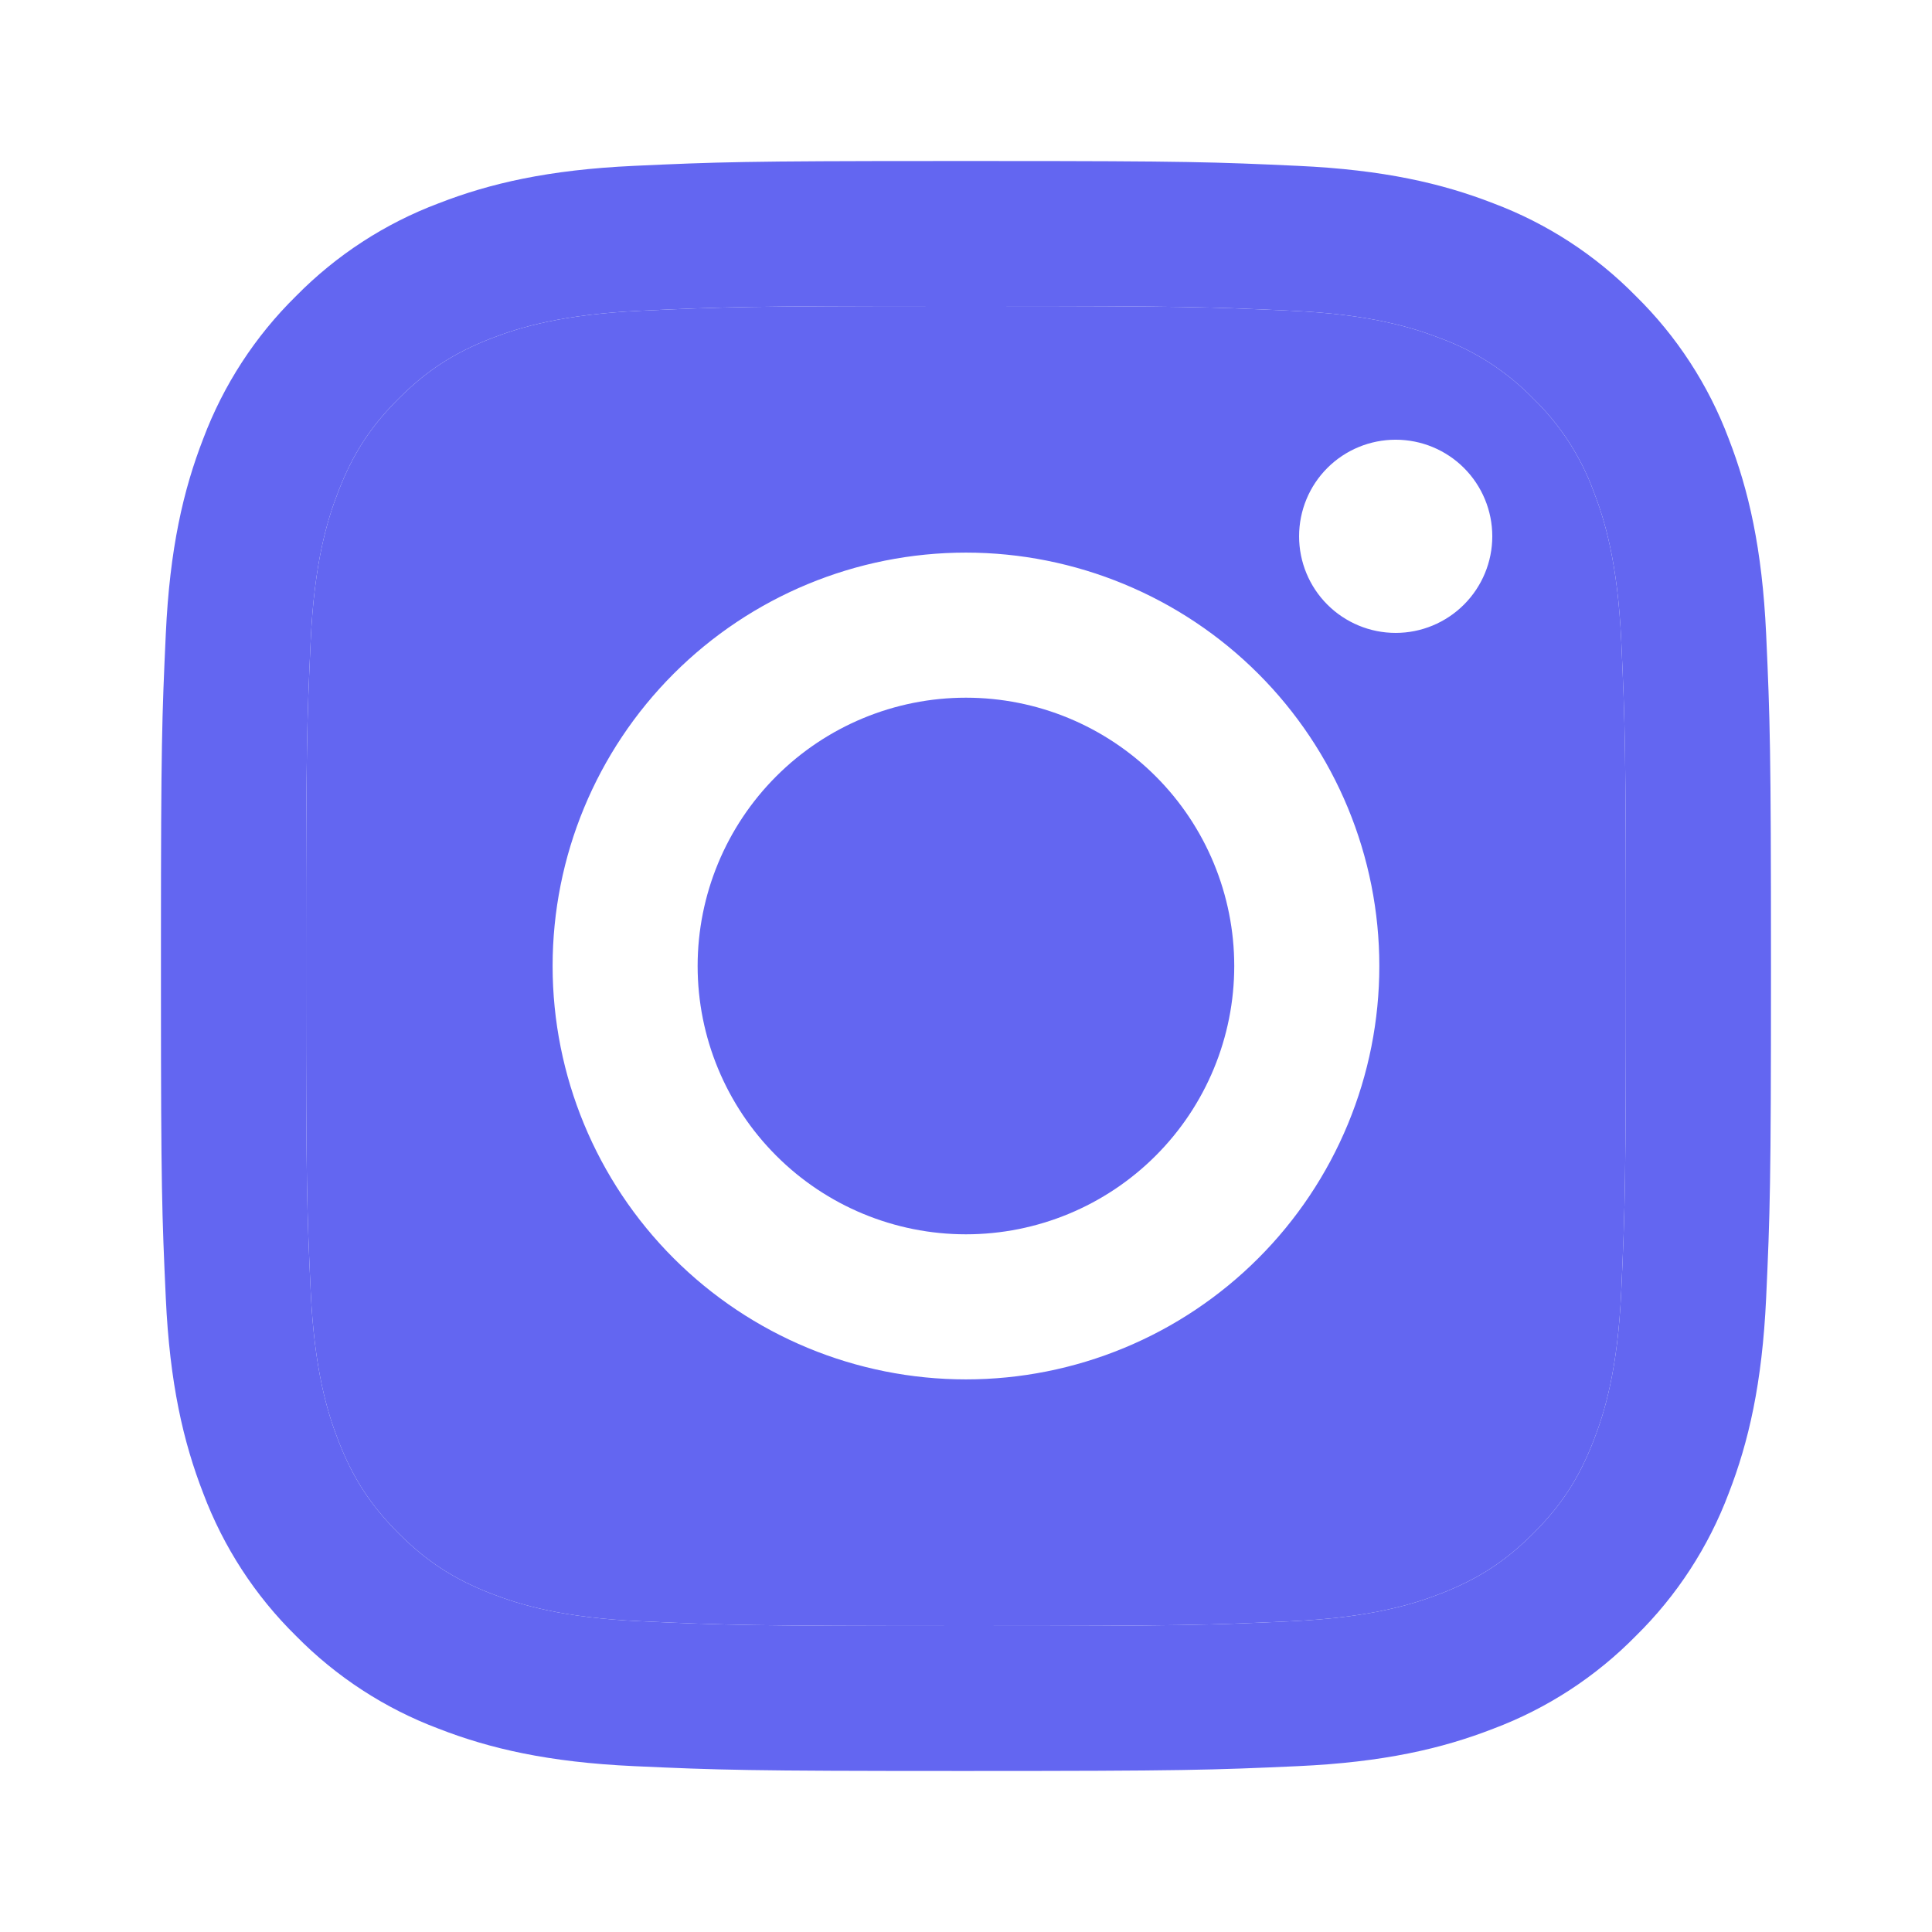
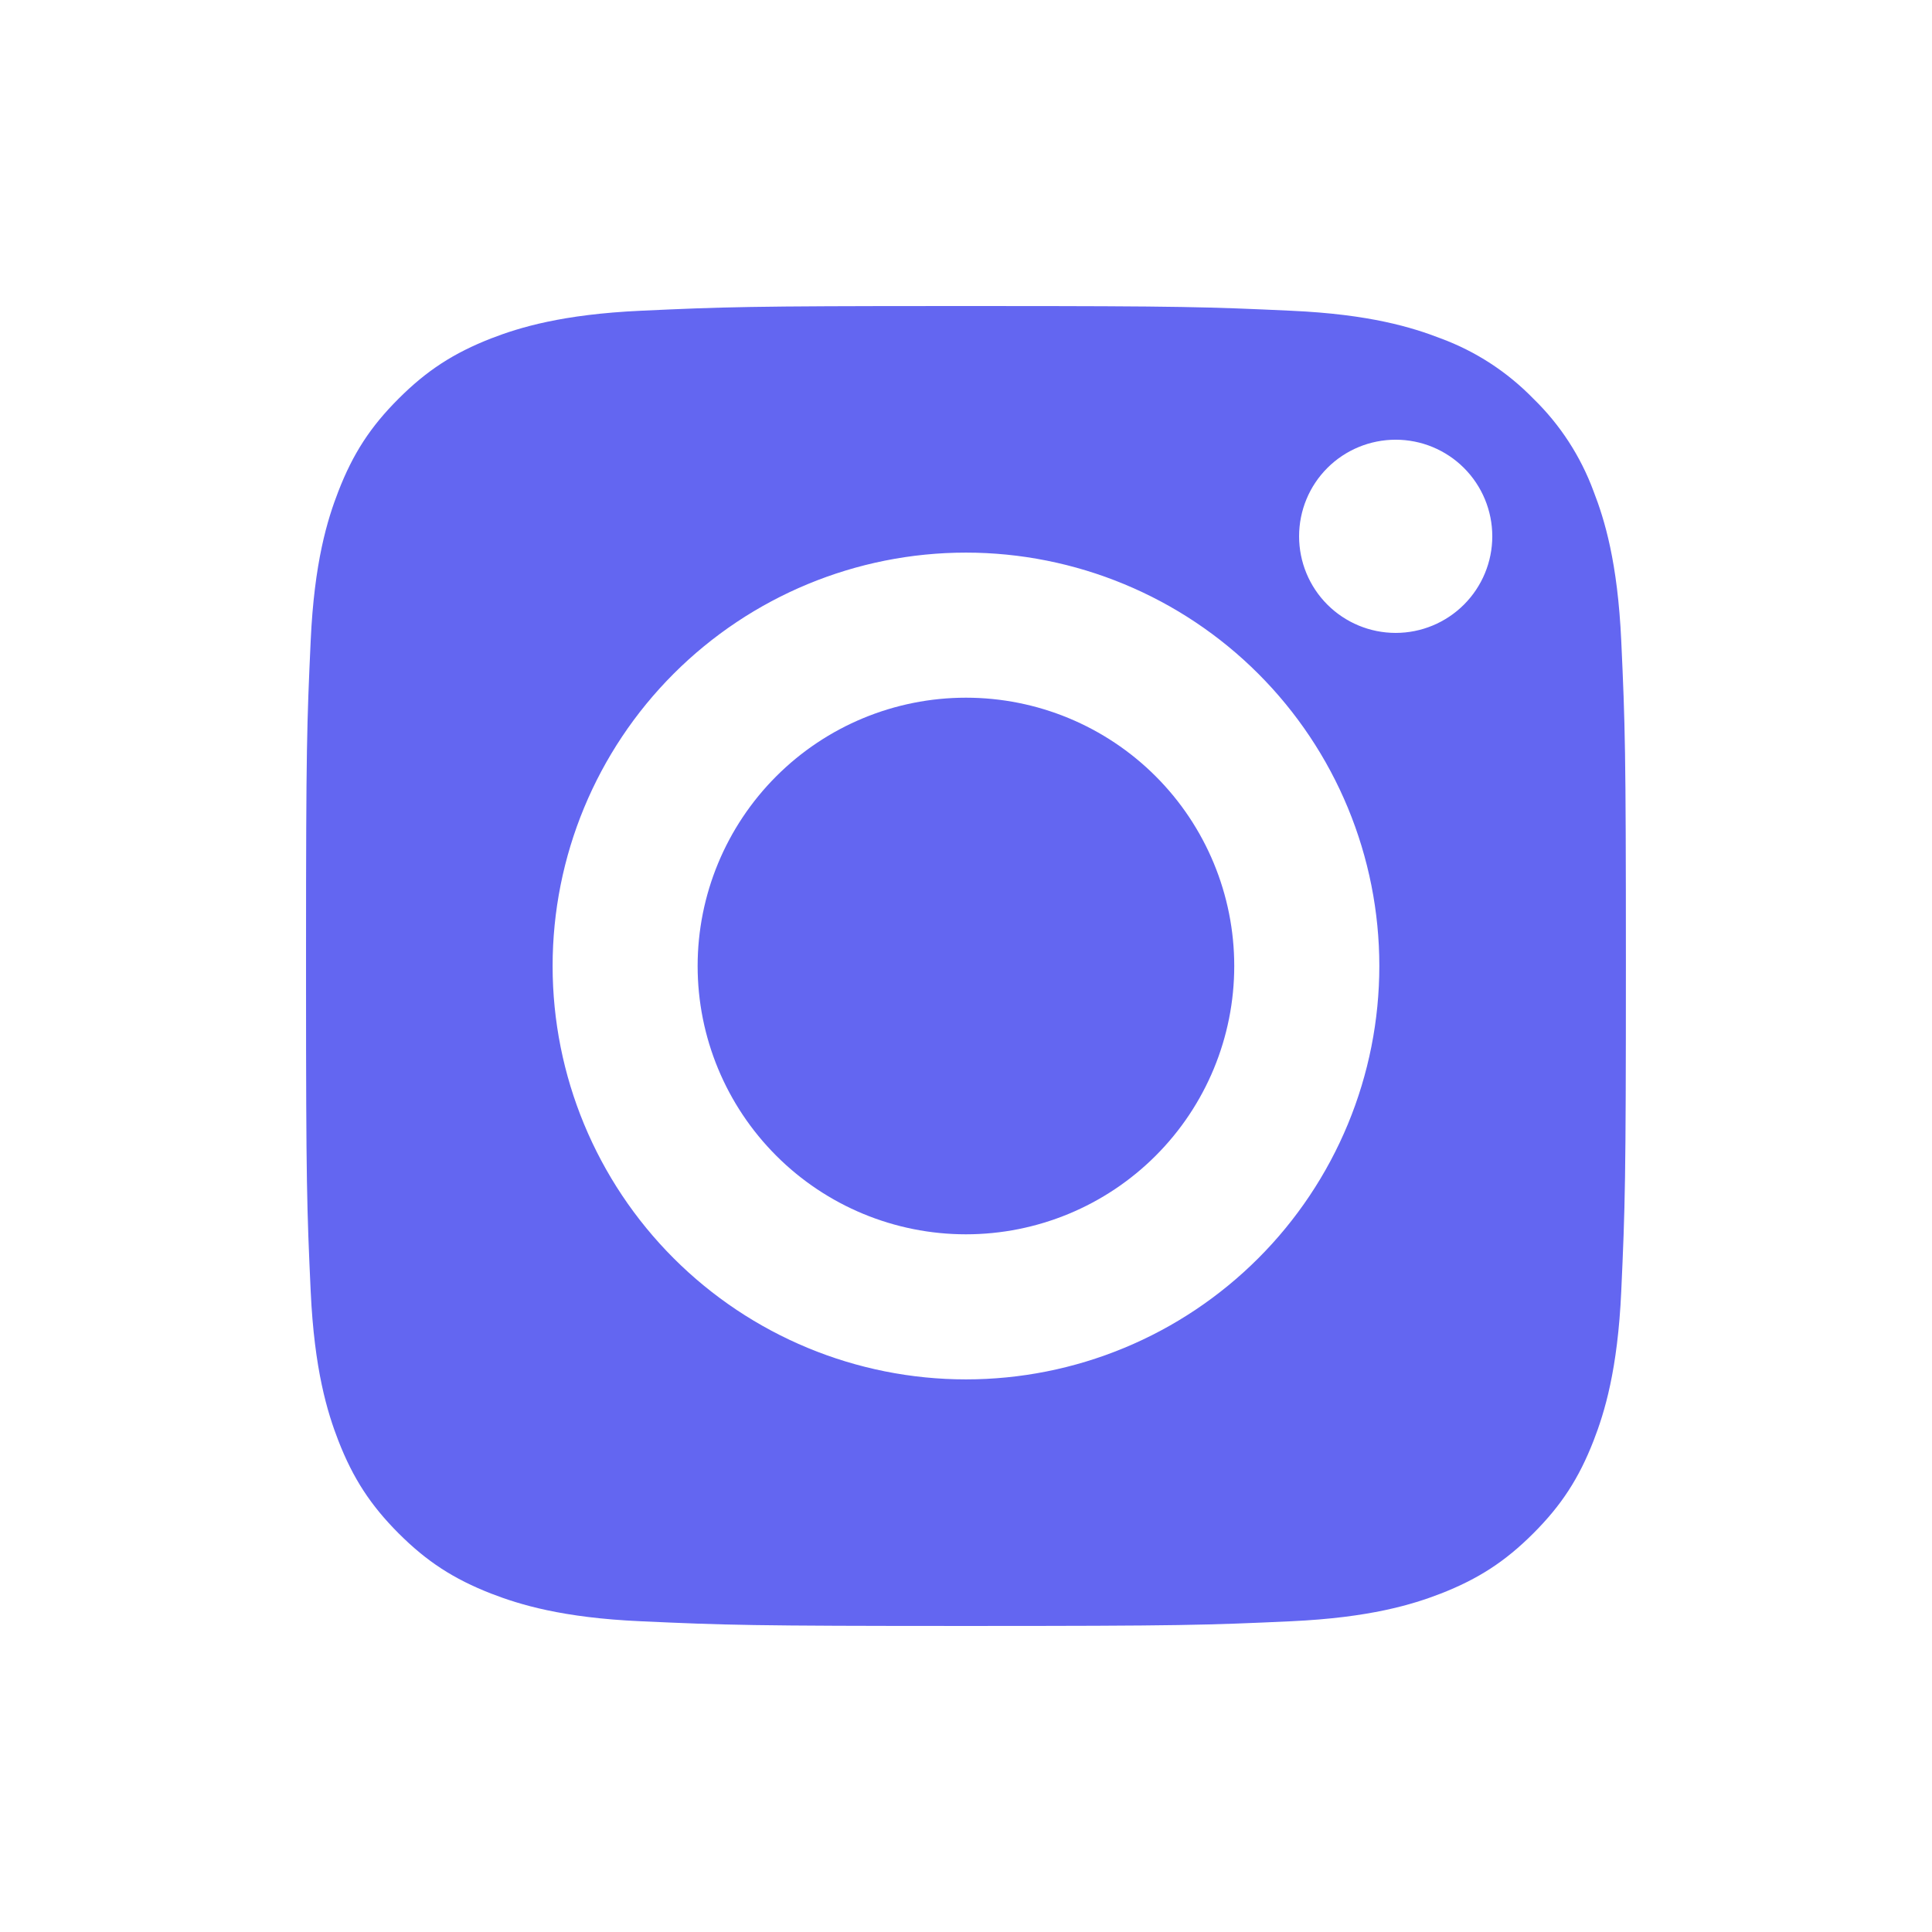
<svg xmlns="http://www.w3.org/2000/svg" width="32" height="32" viewBox="0 0 32 32" fill="none">
  <g id="Footers/Social icon">
    <g id="Icon">
-       <path fill-rule="evenodd" clip-rule="evenodd" d="M16.311 5.069H15.687C12.413 5.069 11.975 5.084 10.611 5.147C9.311 5.207 8.606 5.423 8.135 5.605C7.513 5.848 7.069 6.136 6.602 6.603C6.135 7.069 5.847 7.513 5.605 8.136C5.422 8.607 5.205 9.312 5.146 10.612C5.083 11.976 5.069 12.413 5.069 15.688V16.312C5.069 19.587 5.083 20.024 5.146 21.388C5.206 22.688 5.422 23.393 5.605 23.864C5.847 24.485 6.137 24.931 6.602 25.397C7.069 25.864 7.513 26.152 8.135 26.395C8.606 26.577 9.311 26.795 10.611 26.853C12.017 26.917 12.438 26.931 15.999 26.931H16.106C19.569 26.931 19.995 26.917 21.386 26.853C22.687 26.793 23.393 26.577 23.863 26.395C24.485 26.152 24.93 25.864 25.397 25.397C25.863 24.931 26.151 24.487 26.394 23.864C26.577 23.393 26.794 22.688 26.853 21.388C26.917 19.981 26.93 19.561 26.93 16V15.893C26.93 12.431 26.917 12.004 26.853 10.613C26.793 9.312 26.577 8.607 26.394 8.136C26.18 7.557 25.84 7.033 25.397 6.603C24.966 6.16 24.443 5.819 23.863 5.605C23.393 5.423 22.687 5.205 21.387 5.147C20.023 5.084 19.586 5.069 16.311 5.069ZM18.619 9.675C17.789 9.331 16.898 9.153 15.999 9.153C14.184 9.153 12.442 9.875 11.158 11.159C9.874 12.443 9.153 14.184 9.153 16C9.153 17.816 9.874 19.557 11.158 20.841C12.442 22.125 14.184 22.847 15.999 22.847C16.898 22.847 17.789 22.67 18.619 22.326C19.45 21.982 20.205 21.477 20.841 20.841C21.476 20.206 21.981 19.451 22.325 18.62C22.669 17.79 22.846 16.899 22.846 16C22.846 15.101 22.669 14.211 22.325 13.38C21.981 12.549 21.476 11.794 20.841 11.159C20.205 10.523 19.45 10.019 18.619 9.675ZM24.248 7.751C23.948 7.451 23.541 7.283 23.117 7.283C22.692 7.283 22.285 7.451 21.985 7.751C21.685 8.051 21.517 8.458 21.517 8.883C21.517 9.307 21.685 9.714 21.985 10.014C22.285 10.314 22.692 10.483 23.117 10.483C23.541 10.483 23.948 10.314 24.248 10.014C24.548 9.714 24.717 9.307 24.717 8.883C24.717 8.458 24.548 8.051 24.248 7.751Z" fill="#6366F1" />
+       <path fill-rule="evenodd" clip-rule="evenodd" d="M16.311 5.069H15.687C12.413 5.069 11.975 5.084 10.611 5.147C9.311 5.207 8.606 5.423 8.135 5.605C7.513 5.848 7.069 6.136 6.602 6.603C6.135 7.069 5.847 7.513 5.605 8.136C5.422 8.607 5.205 9.312 5.146 10.612C5.083 11.976 5.069 12.413 5.069 15.688V16.312C5.069 19.587 5.083 20.024 5.146 21.388C5.206 22.688 5.422 23.393 5.605 23.864C5.847 24.485 6.137 24.931 6.602 25.397C7.069 25.864 7.513 26.152 8.135 26.395C8.606 26.577 9.311 26.795 10.611 26.853C12.017 26.917 12.438 26.931 15.999 26.931C19.569 26.931 19.995 26.917 21.386 26.853C22.687 26.793 23.393 26.577 23.863 26.395C24.485 26.152 24.93 25.864 25.397 25.397C25.863 24.931 26.151 24.487 26.394 23.864C26.577 23.393 26.794 22.688 26.853 21.388C26.917 19.981 26.93 19.561 26.93 16V15.893C26.93 12.431 26.917 12.004 26.853 10.613C26.793 9.312 26.577 8.607 26.394 8.136C26.18 7.557 25.84 7.033 25.397 6.603C24.966 6.16 24.443 5.819 23.863 5.605C23.393 5.423 22.687 5.205 21.387 5.147C20.023 5.084 19.586 5.069 16.311 5.069ZM18.619 9.675C17.789 9.331 16.898 9.153 15.999 9.153C14.184 9.153 12.442 9.875 11.158 11.159C9.874 12.443 9.153 14.184 9.153 16C9.153 17.816 9.874 19.557 11.158 20.841C12.442 22.125 14.184 22.847 15.999 22.847C16.898 22.847 17.789 22.67 18.619 22.326C19.45 21.982 20.205 21.477 20.841 20.841C21.476 20.206 21.981 19.451 22.325 18.62C22.669 17.79 22.846 16.899 22.846 16C22.846 15.101 22.669 14.211 22.325 13.38C21.981 12.549 21.476 11.794 20.841 11.159C20.205 10.523 19.45 10.019 18.619 9.675ZM24.248 7.751C23.948 7.451 23.541 7.283 23.117 7.283C22.692 7.283 22.285 7.451 21.985 7.751C21.685 8.051 21.517 8.458 21.517 8.883C21.517 9.307 21.685 9.714 21.985 10.014C22.285 10.314 22.692 10.483 23.117 10.483C23.541 10.483 23.948 10.314 24.248 10.014C24.548 9.714 24.717 9.307 24.717 8.883C24.717 8.458 24.548 8.051 24.248 7.751Z" fill="#6366F1" />
      <path d="M15.999 11.556C14.821 11.556 13.69 12.024 12.857 12.858C12.024 13.691 11.555 14.822 11.555 16C11.555 17.179 12.024 18.309 12.857 19.142C13.69 19.976 14.821 20.444 15.999 20.444C17.178 20.444 18.308 19.976 19.142 19.142C19.975 18.309 20.443 17.179 20.443 16C20.443 14.822 19.975 13.691 19.142 12.858C18.308 12.024 17.178 11.556 15.999 11.556Z" fill="#6366F1" />
-       <path fill-rule="evenodd" clip-rule="evenodd" d="M16.419 2.667C19.659 2.667 20.131 2.684 21.497 2.747C22.915 2.812 23.885 3.037 24.733 3.367C25.623 3.701 26.429 4.226 27.095 4.904C27.773 5.57 28.298 6.377 28.633 7.267C28.962 8.115 29.187 9.084 29.253 10.503C29.317 11.925 29.333 12.379 29.333 16V16.107C29.333 19.631 29.317 20.089 29.253 21.497C29.187 22.916 28.962 23.885 28.633 24.733C28.298 25.623 27.773 26.43 27.095 27.096C26.429 27.774 25.623 28.299 24.733 28.633C23.885 28.963 22.915 29.188 21.497 29.253C20.074 29.317 19.621 29.333 15.999 29.333H15.893C12.369 29.333 11.91 29.317 10.502 29.253C9.083 29.188 8.114 28.963 7.266 28.633C6.376 28.299 5.57 27.774 4.903 27.096C4.225 26.43 3.701 25.623 3.366 24.733C3.037 23.885 2.811 22.916 2.746 21.497C2.683 20.132 2.666 19.659 2.666 16.42V15.58C2.666 12.34 2.683 11.868 2.746 10.503C2.811 9.084 3.037 8.115 3.366 7.267C3.701 6.377 4.225 5.57 4.903 4.904C5.57 4.226 6.376 3.701 7.266 3.367C8.114 3.037 9.083 2.812 10.502 2.747C11.867 2.684 12.341 2.667 15.579 2.667H16.419ZM16.311 5.069H15.687C12.413 5.069 11.975 5.084 10.611 5.147C9.311 5.207 8.606 5.423 8.135 5.605C7.513 5.848 7.069 6.136 6.602 6.603C6.135 7.069 5.847 7.513 5.605 8.136C5.422 8.607 5.205 9.312 5.146 10.612C5.083 11.976 5.069 12.413 5.069 15.688V16.312C5.069 19.587 5.083 20.024 5.146 21.388C5.206 22.688 5.422 23.393 5.605 23.864C5.847 24.485 6.137 24.931 6.602 25.397C7.069 25.864 7.513 26.152 8.135 26.395C8.606 26.577 9.311 26.795 10.611 26.853C12.017 26.917 12.438 26.931 15.999 26.931H16.106C19.569 26.931 19.995 26.917 21.386 26.853C22.687 26.793 23.393 26.577 23.863 26.395C24.485 26.152 24.93 25.864 25.397 25.397C25.863 24.931 26.151 24.487 26.394 23.864C26.577 23.393 26.794 22.688 26.853 21.388C26.917 19.981 26.93 19.561 26.93 16V15.893C26.93 12.431 26.917 12.004 26.853 10.613C26.793 9.312 26.577 8.607 26.394 8.136C26.18 7.557 25.84 7.033 25.397 6.603C24.966 6.16 24.443 5.819 23.863 5.605C23.393 5.423 22.687 5.205 21.387 5.147C20.023 5.084 19.586 5.069 16.311 5.069Z" fill="#6366F1" />
    </g>
  </g>
</svg>